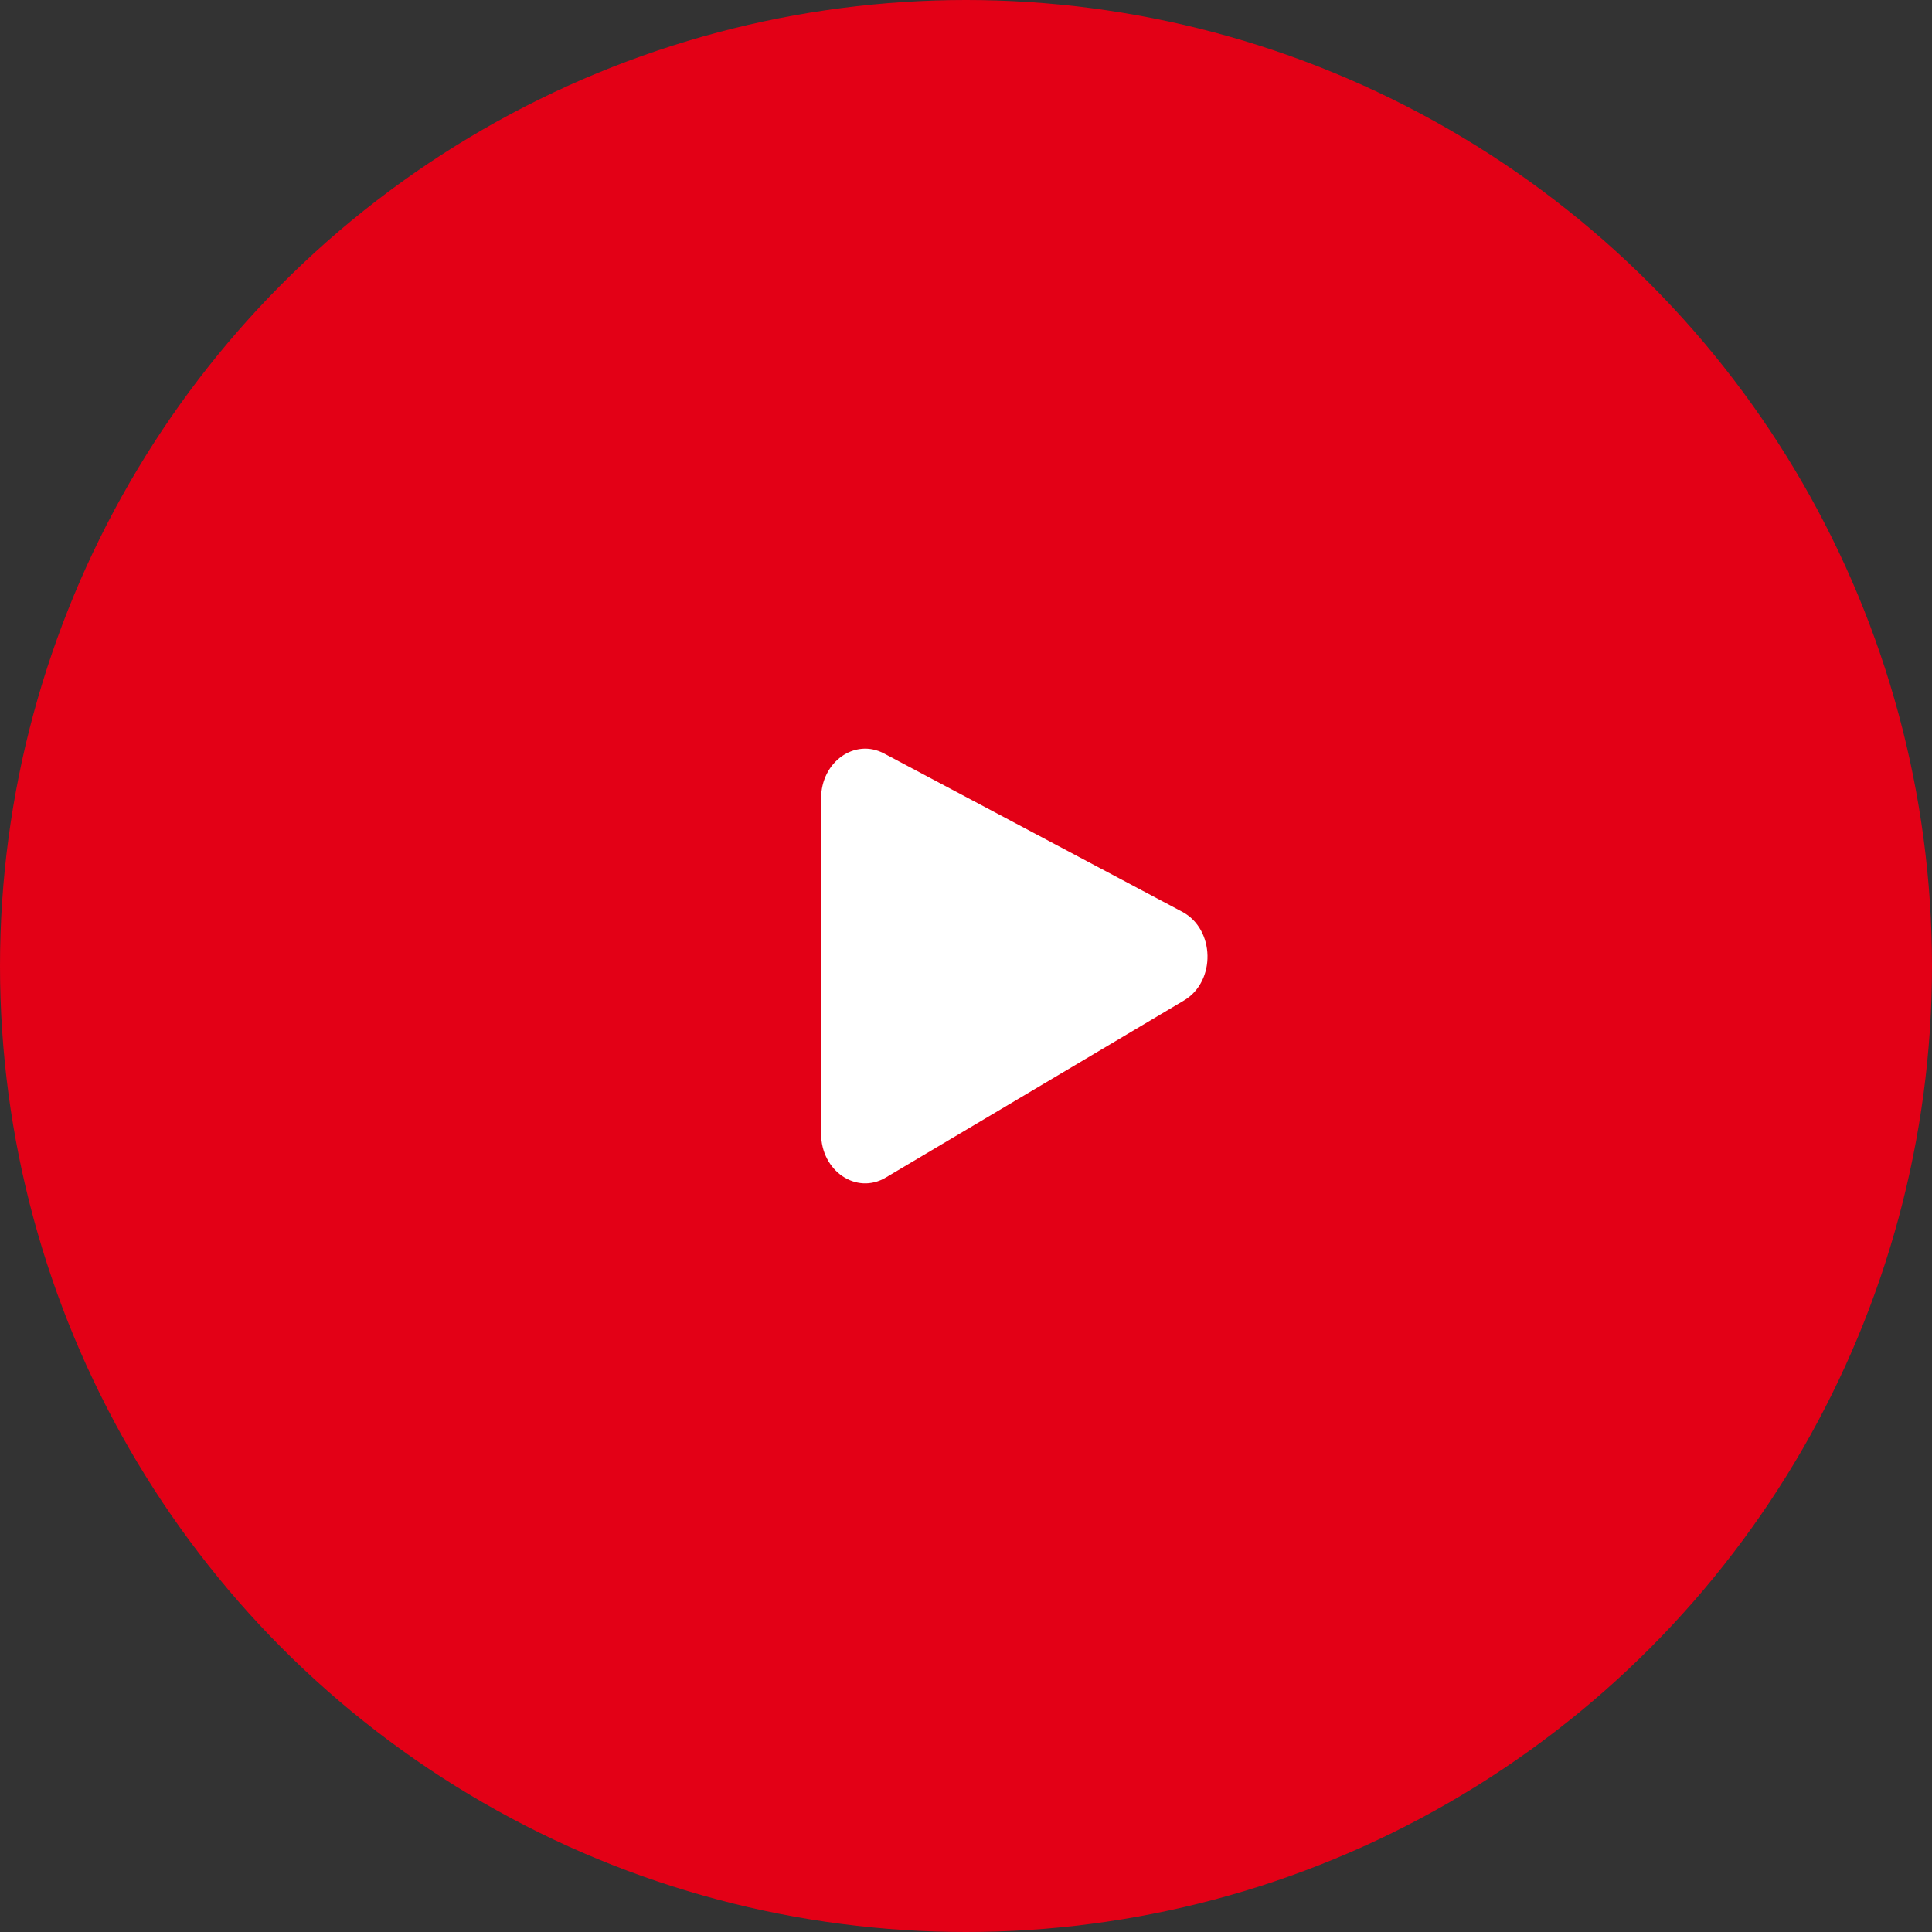
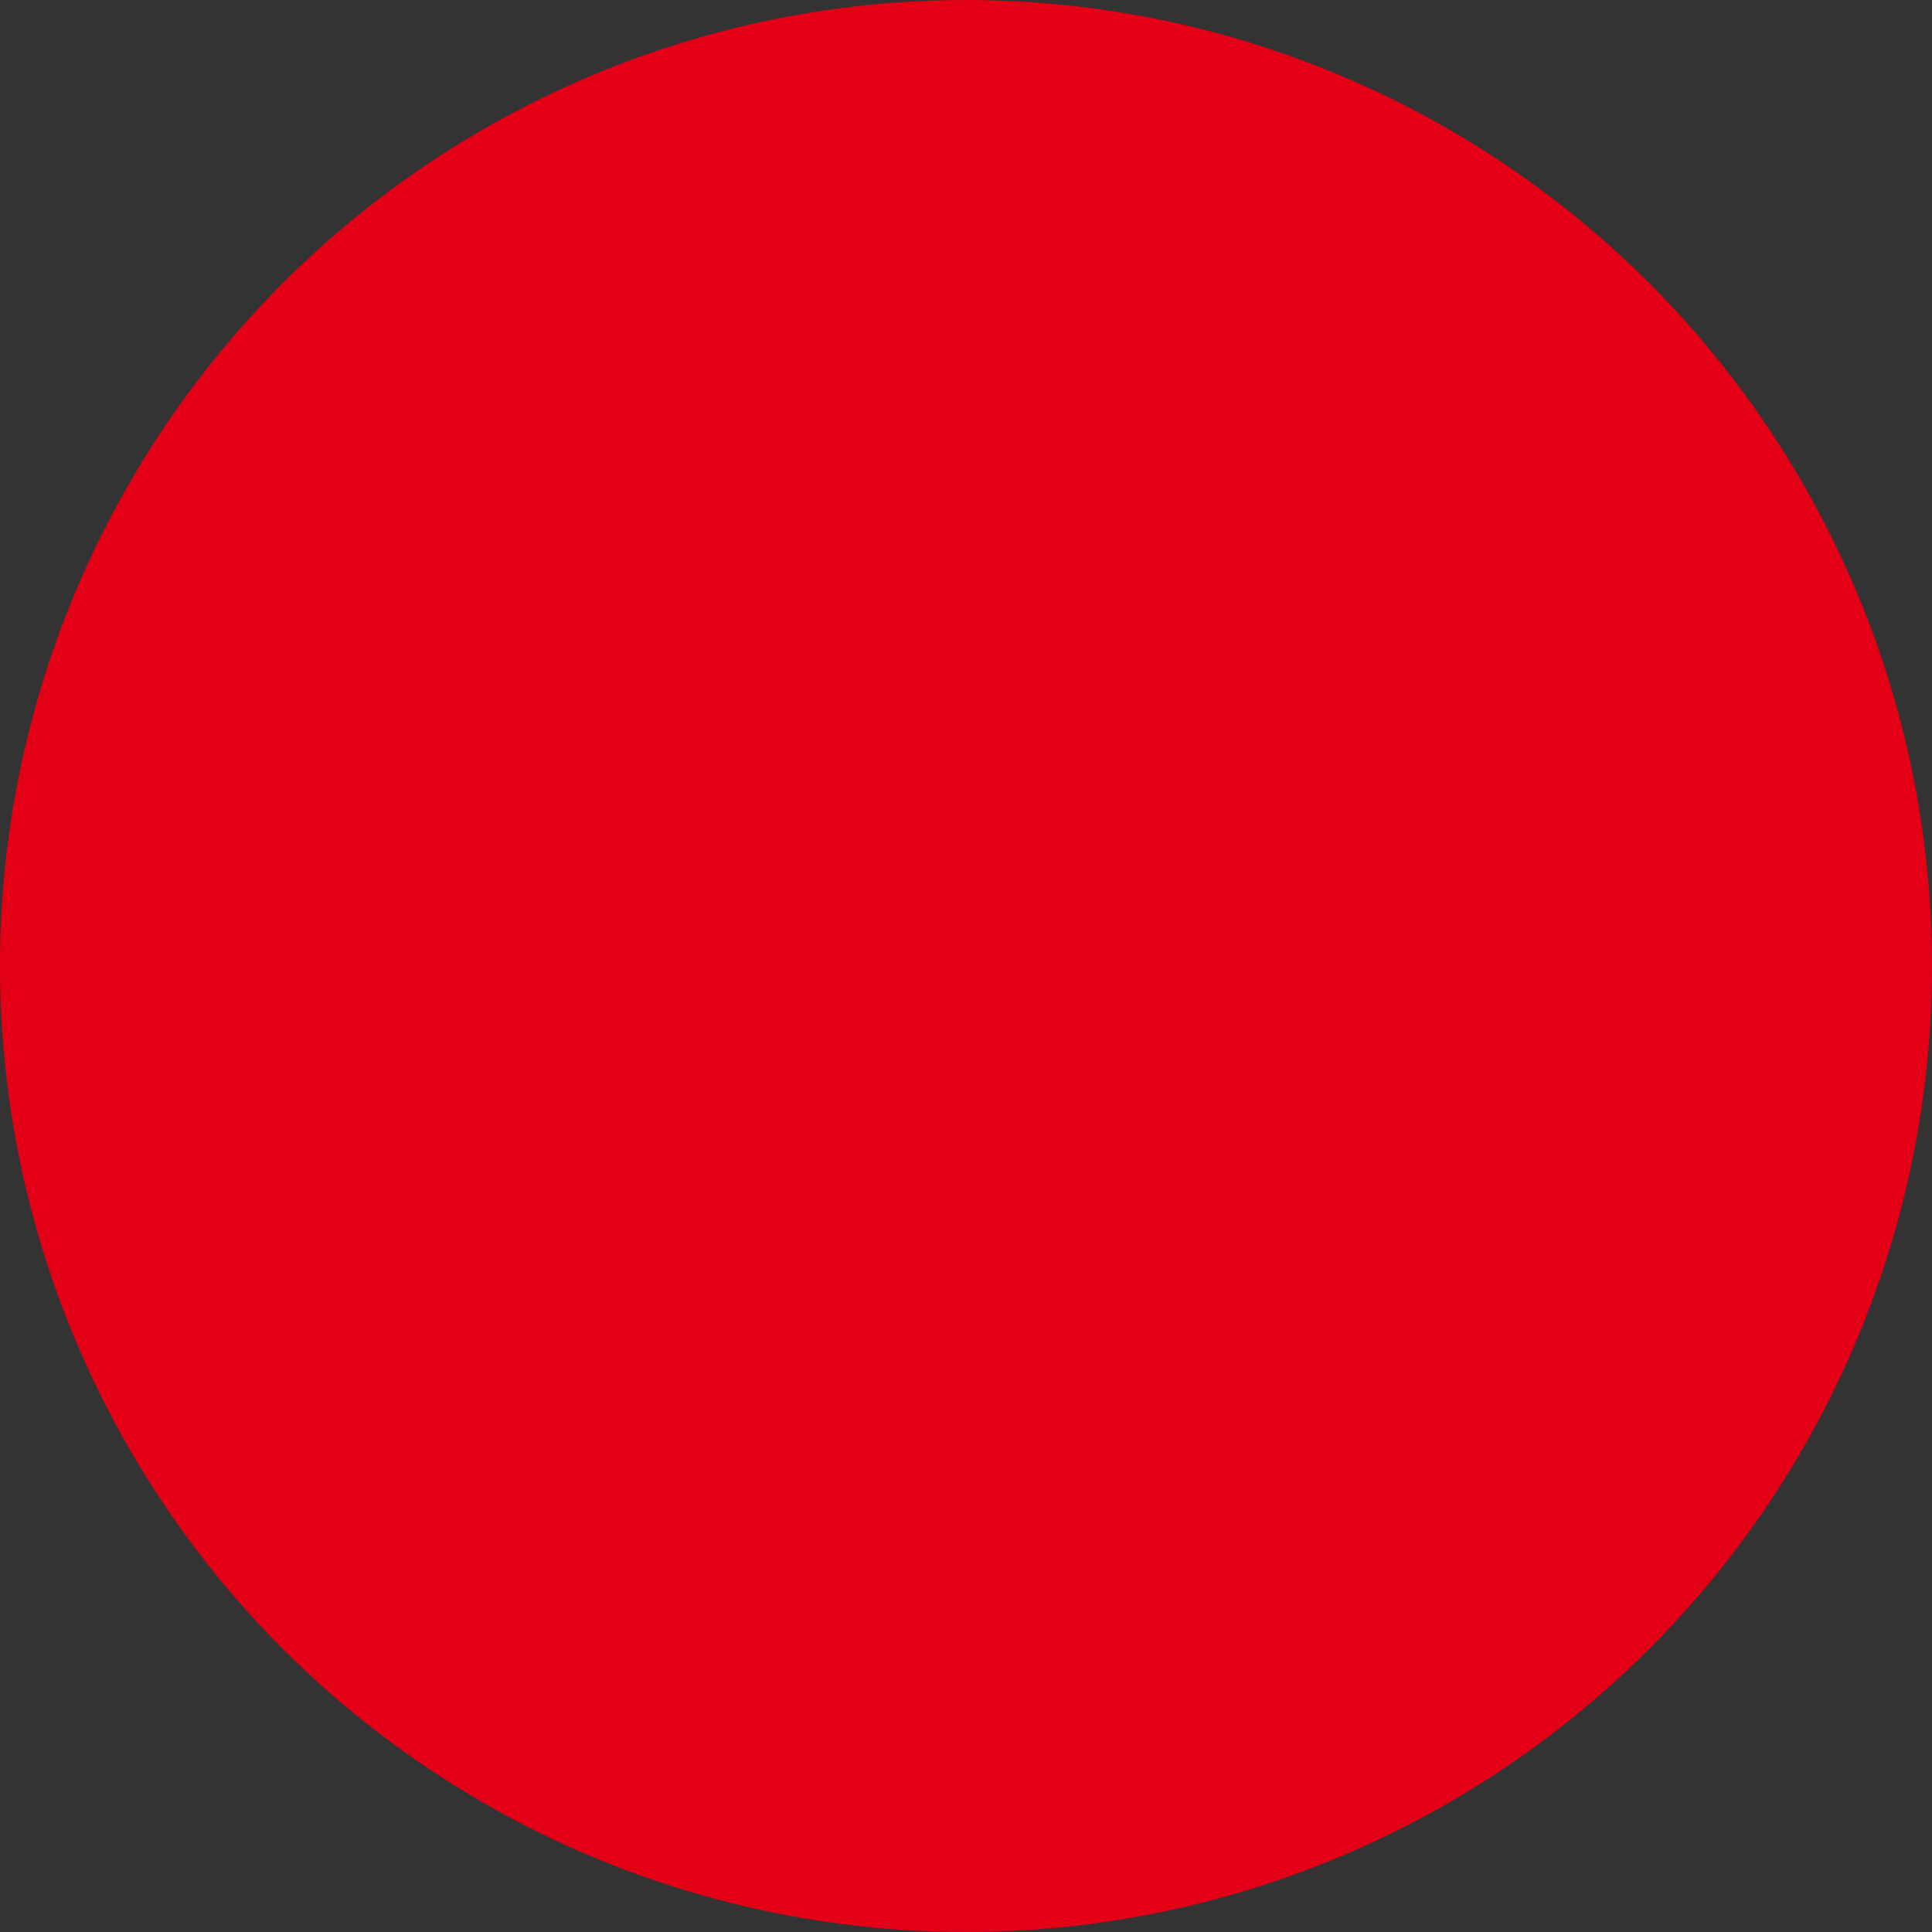
<svg xmlns="http://www.w3.org/2000/svg" width="80" height="80" viewBox="0 0 80 80">
  <rect x="0" y="0" width="80" height="80" fill="#333333" stroke="none" />
  <circle cx="40" cy="40" r="40" fill="#E30016" />
-   <path fill="#fff" d="M34 33.056c0-1.506 1.394-2.5 2.605-1.857l12.349 6.556c1.36.722 1.404 2.882.073 3.672L36.678 48.76c-1.216.722-2.678-.27-2.678-1.816V33.056z" />
</svg>